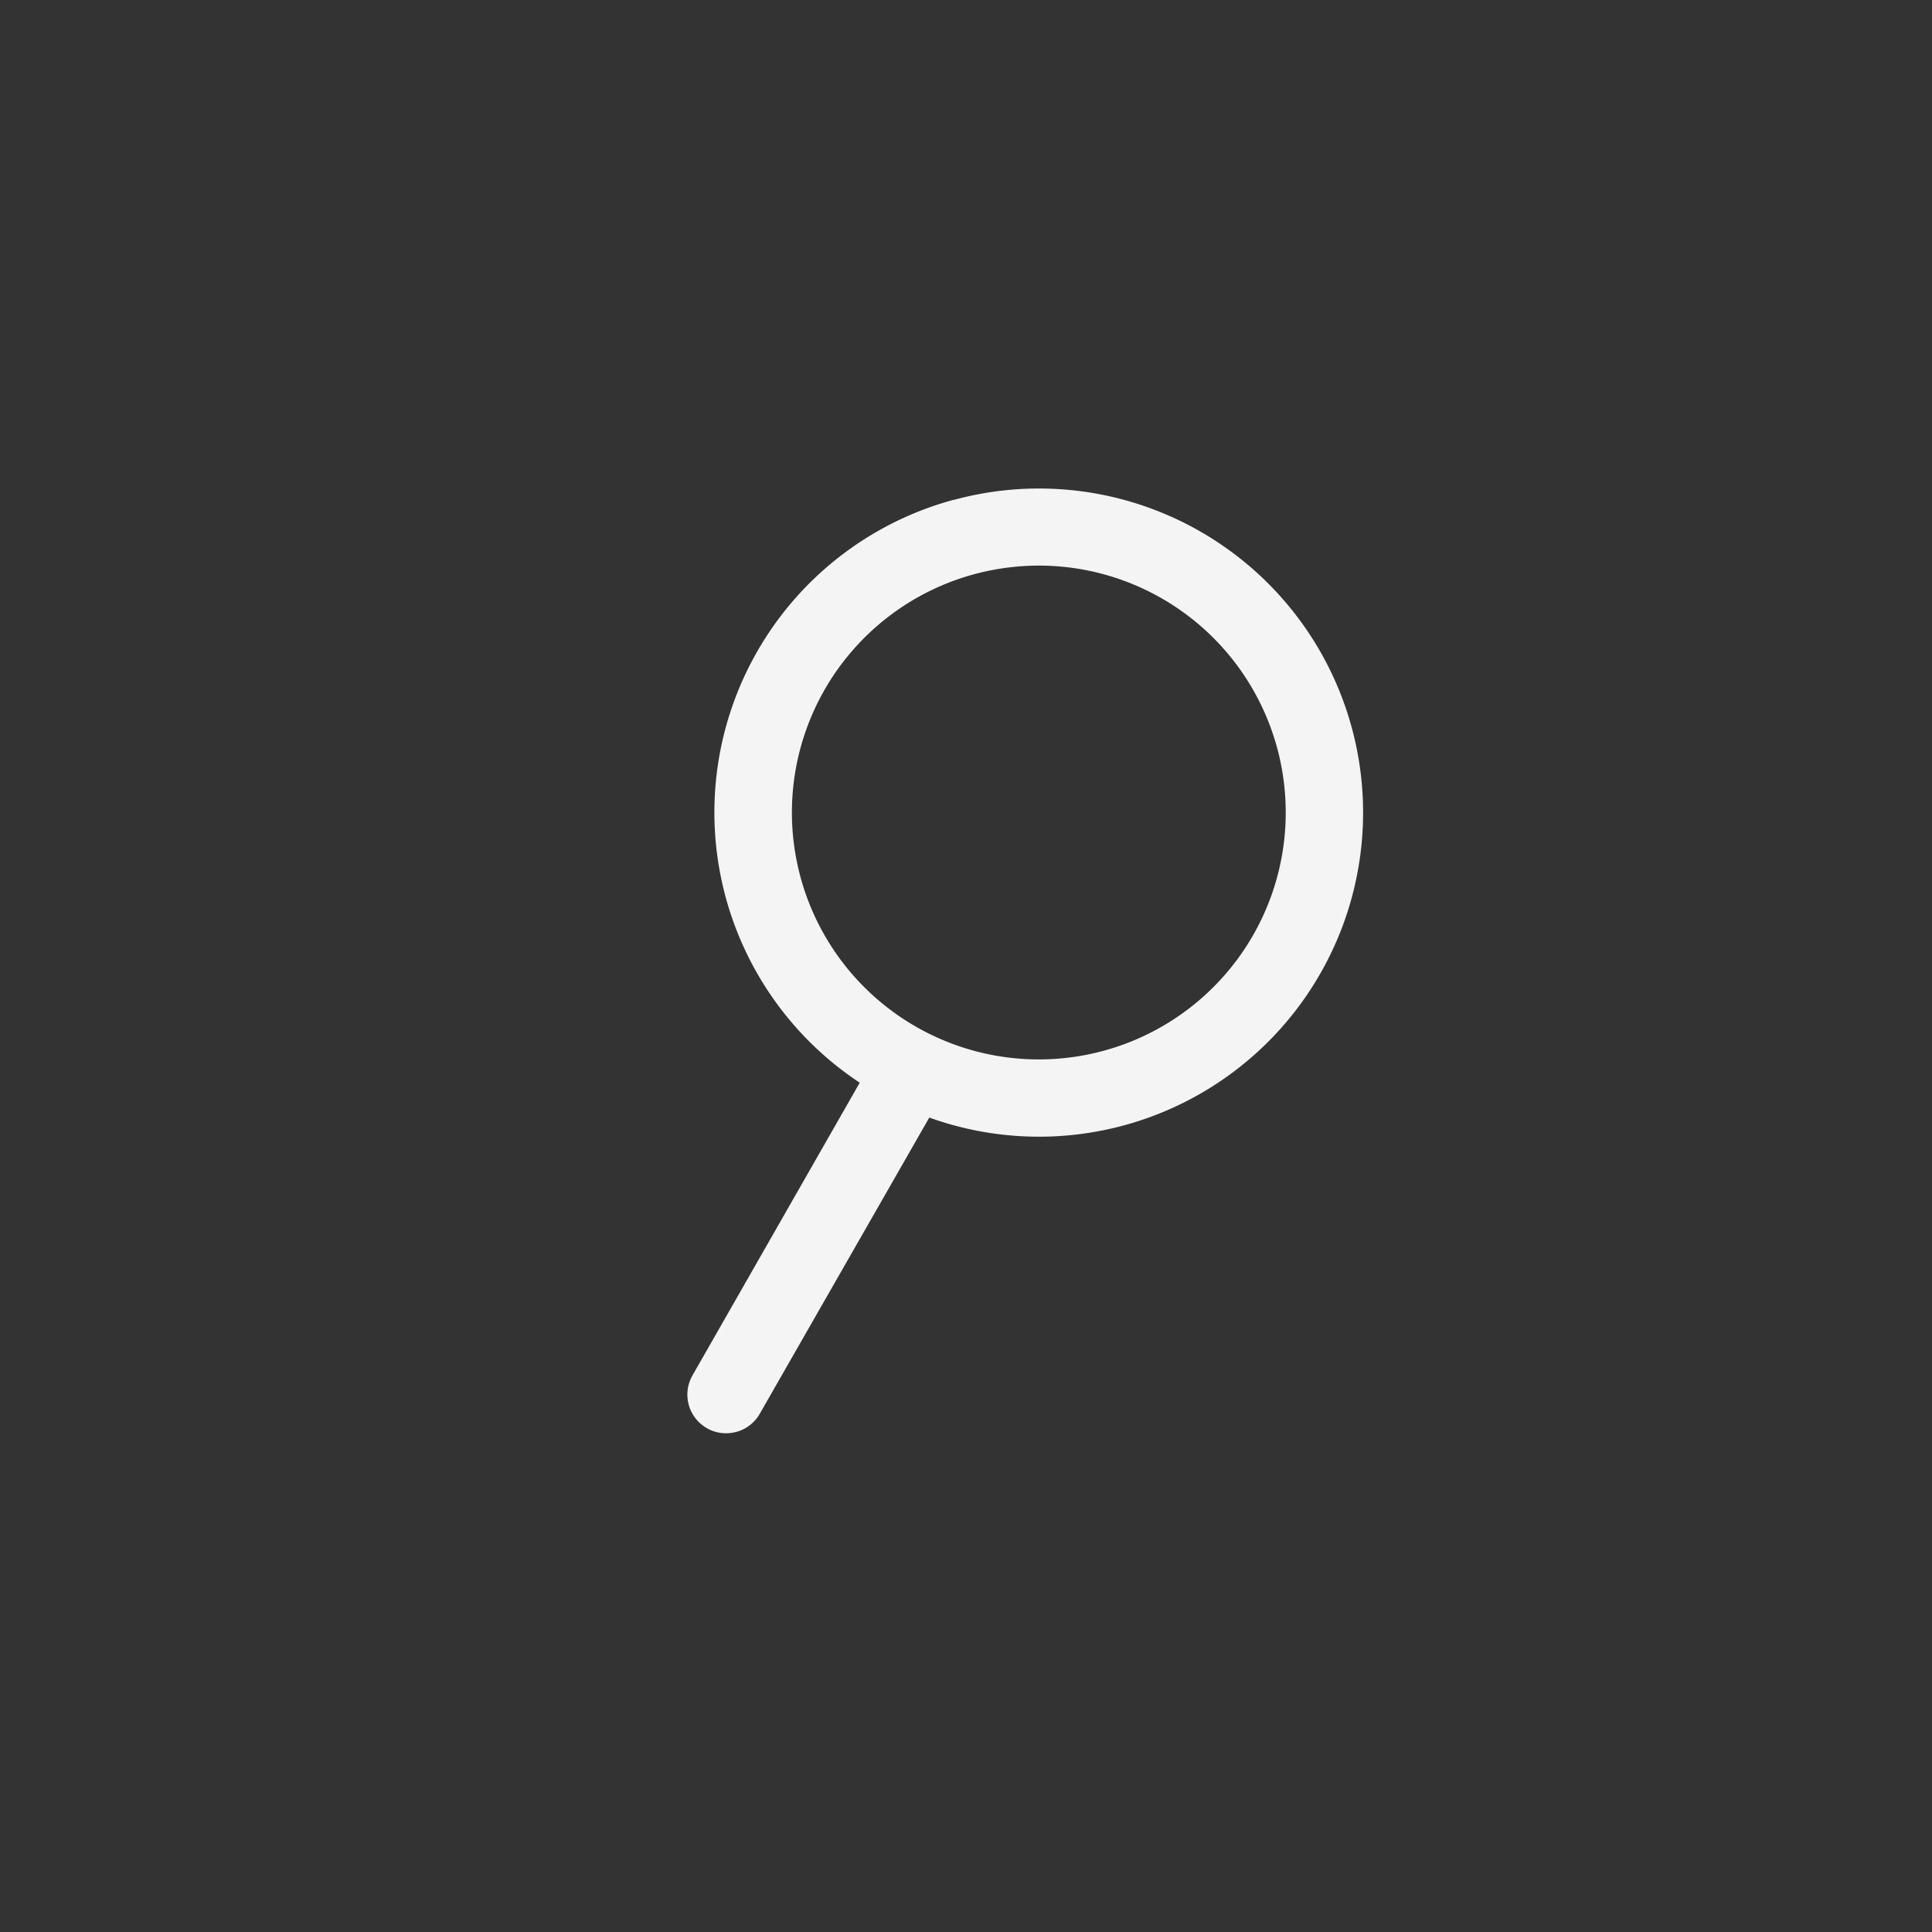
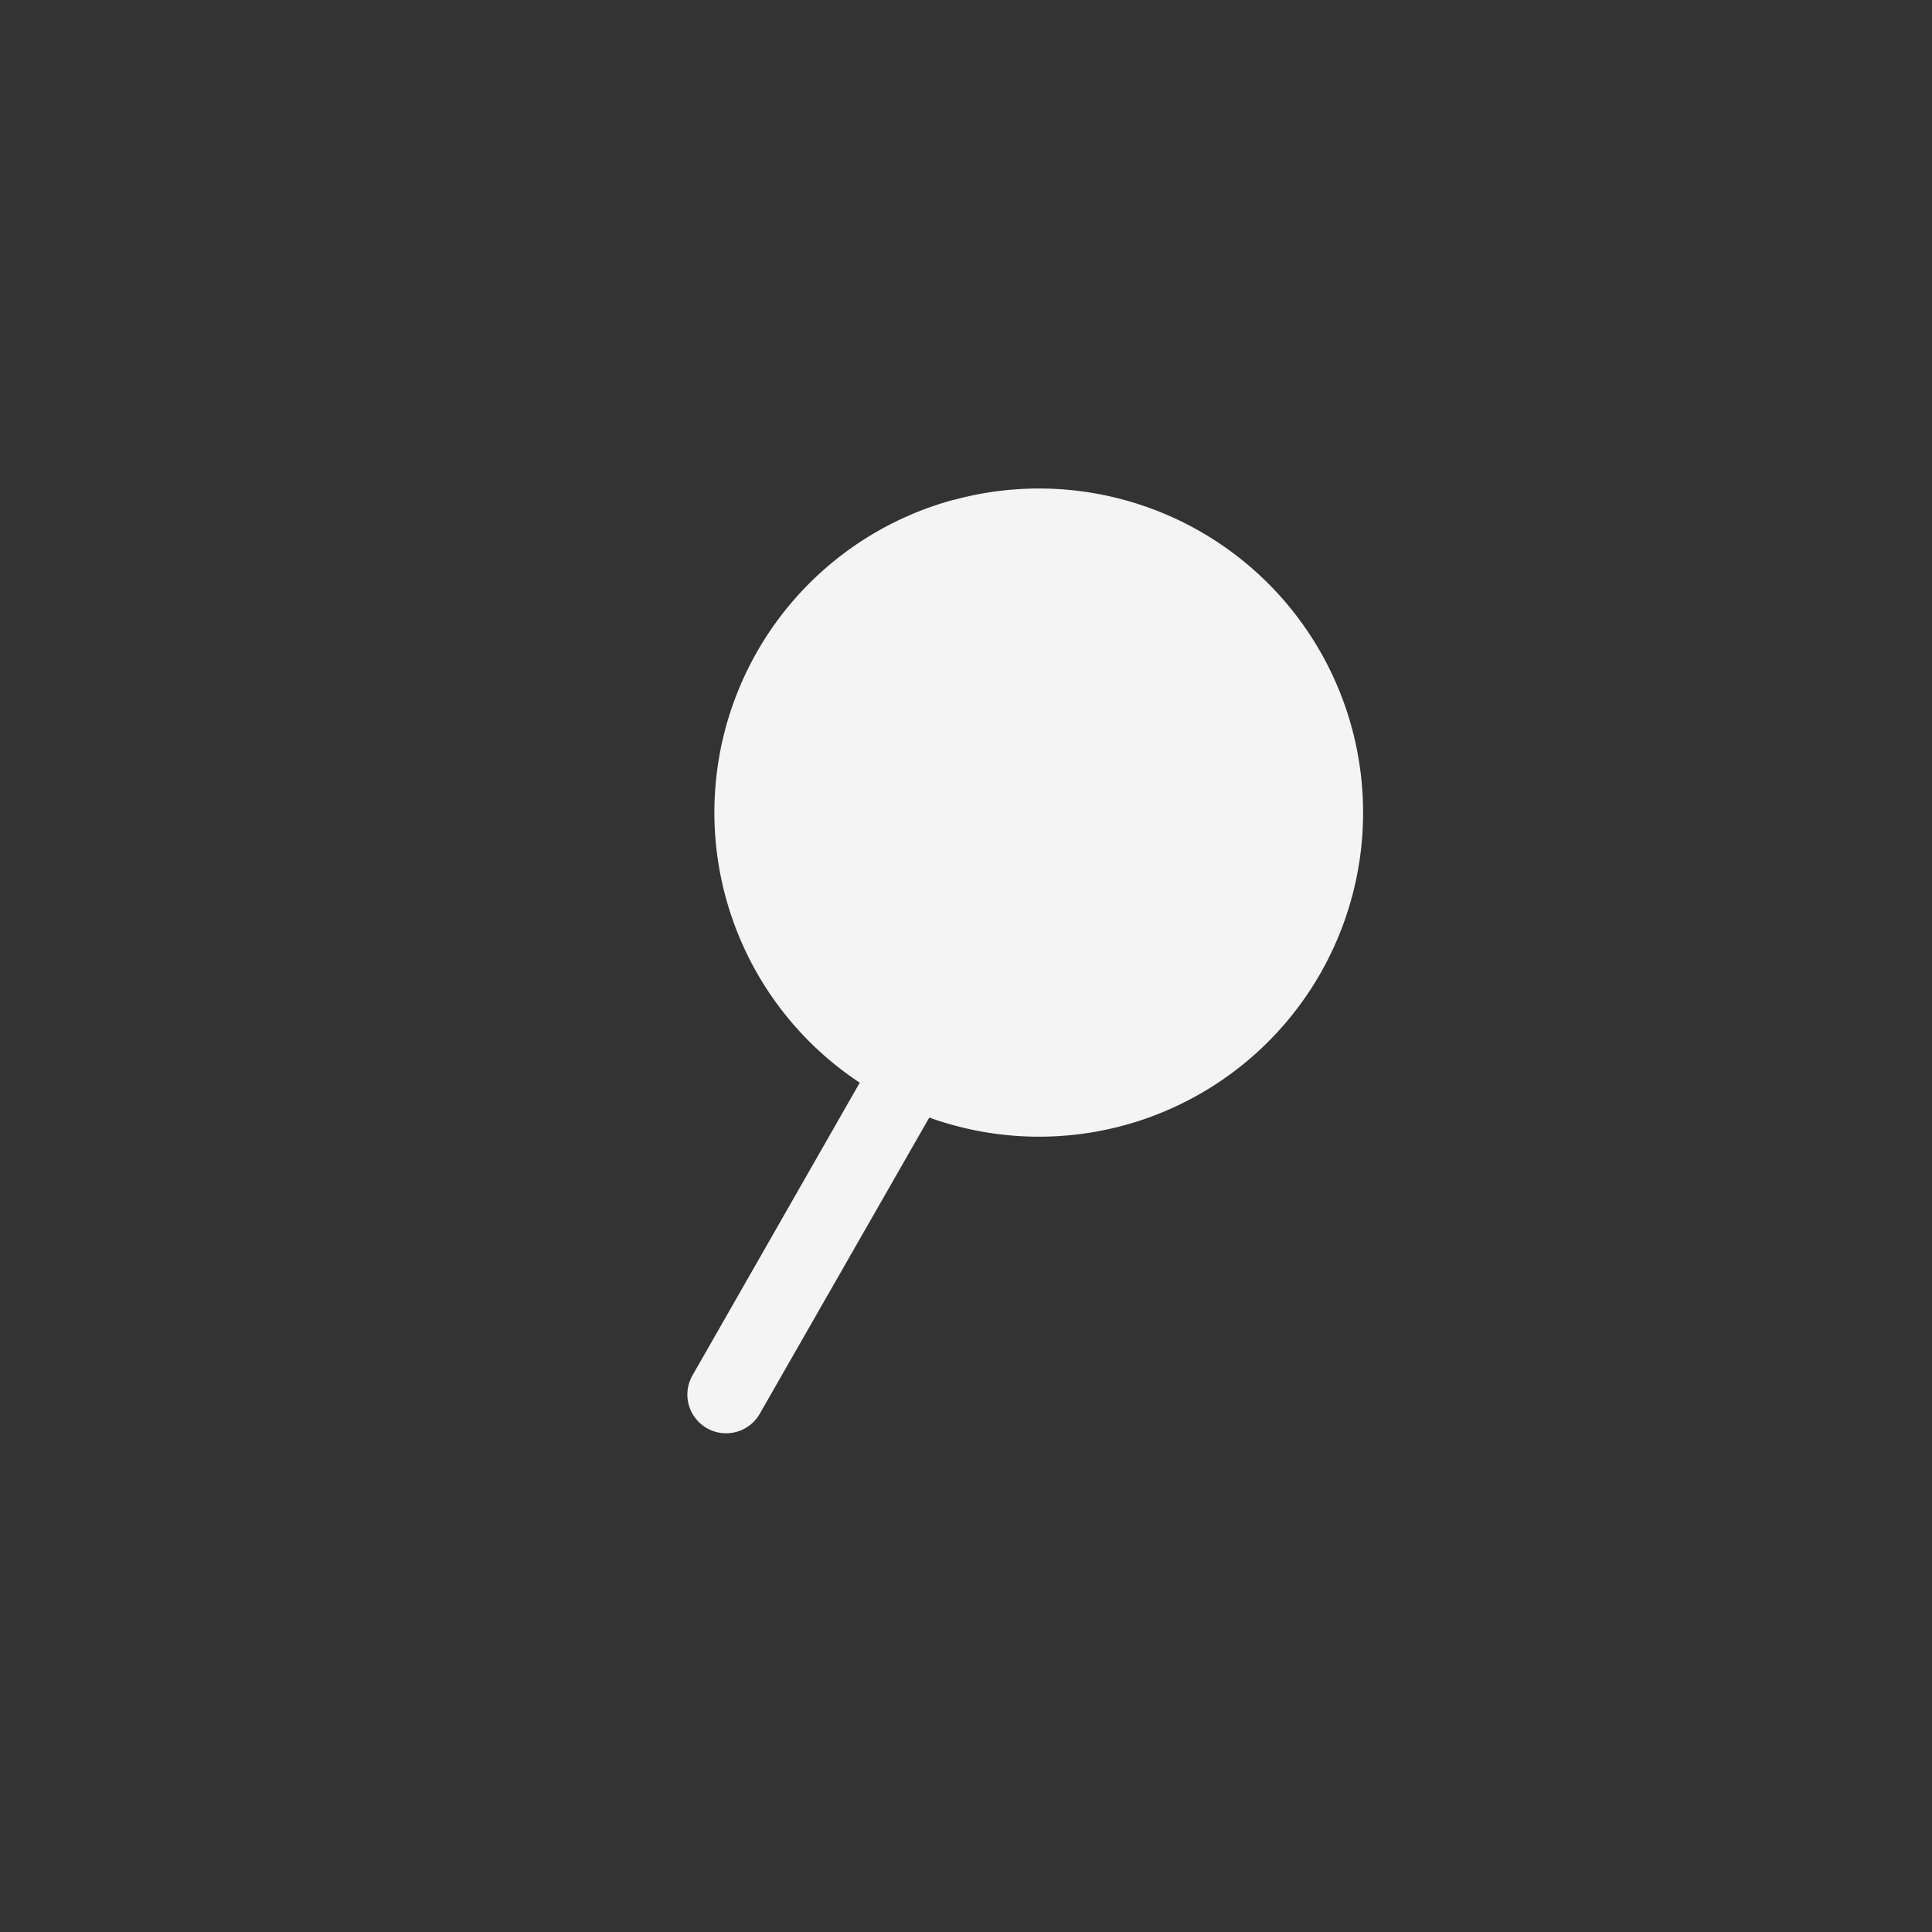
<svg xmlns="http://www.w3.org/2000/svg" id="Layer_1" data-name="Layer 1" viewBox="0 0 200 200">
  <rect x="0" y="0" width="200" height="200" fill="#333333" stroke="none" />
  <defs>
    <style>.cls-1{fill:#f4f4f4;}</style>
  </defs>
-   <path class="cls-1" d="M98.72,51.74A33.53,33.53,0,0,0,89,112.08L71.68,142.39a4,4,0,0,0,1.49,5.45,3.92,3.92,0,0,0,2,.53,4,4,0,0,0,3.47-2l17.56-30.68a33.55,33.55,0,1,0,2.54-63.94Zm31,45.07a25.56,25.56,0,1,1-28.9-37.36,25.91,25.91,0,0,1,6.71-.9,25.56,25.56,0,0,1,22.19,38.26Z" />
+   <path class="cls-1" d="M98.72,51.74A33.53,33.53,0,0,0,89,112.08L71.68,142.39a4,4,0,0,0,1.49,5.45,3.92,3.92,0,0,0,2,.53,4,4,0,0,0,3.47-2l17.56-30.68a33.55,33.55,0,1,0,2.54-63.94Zm31,45.07Z" />
</svg>